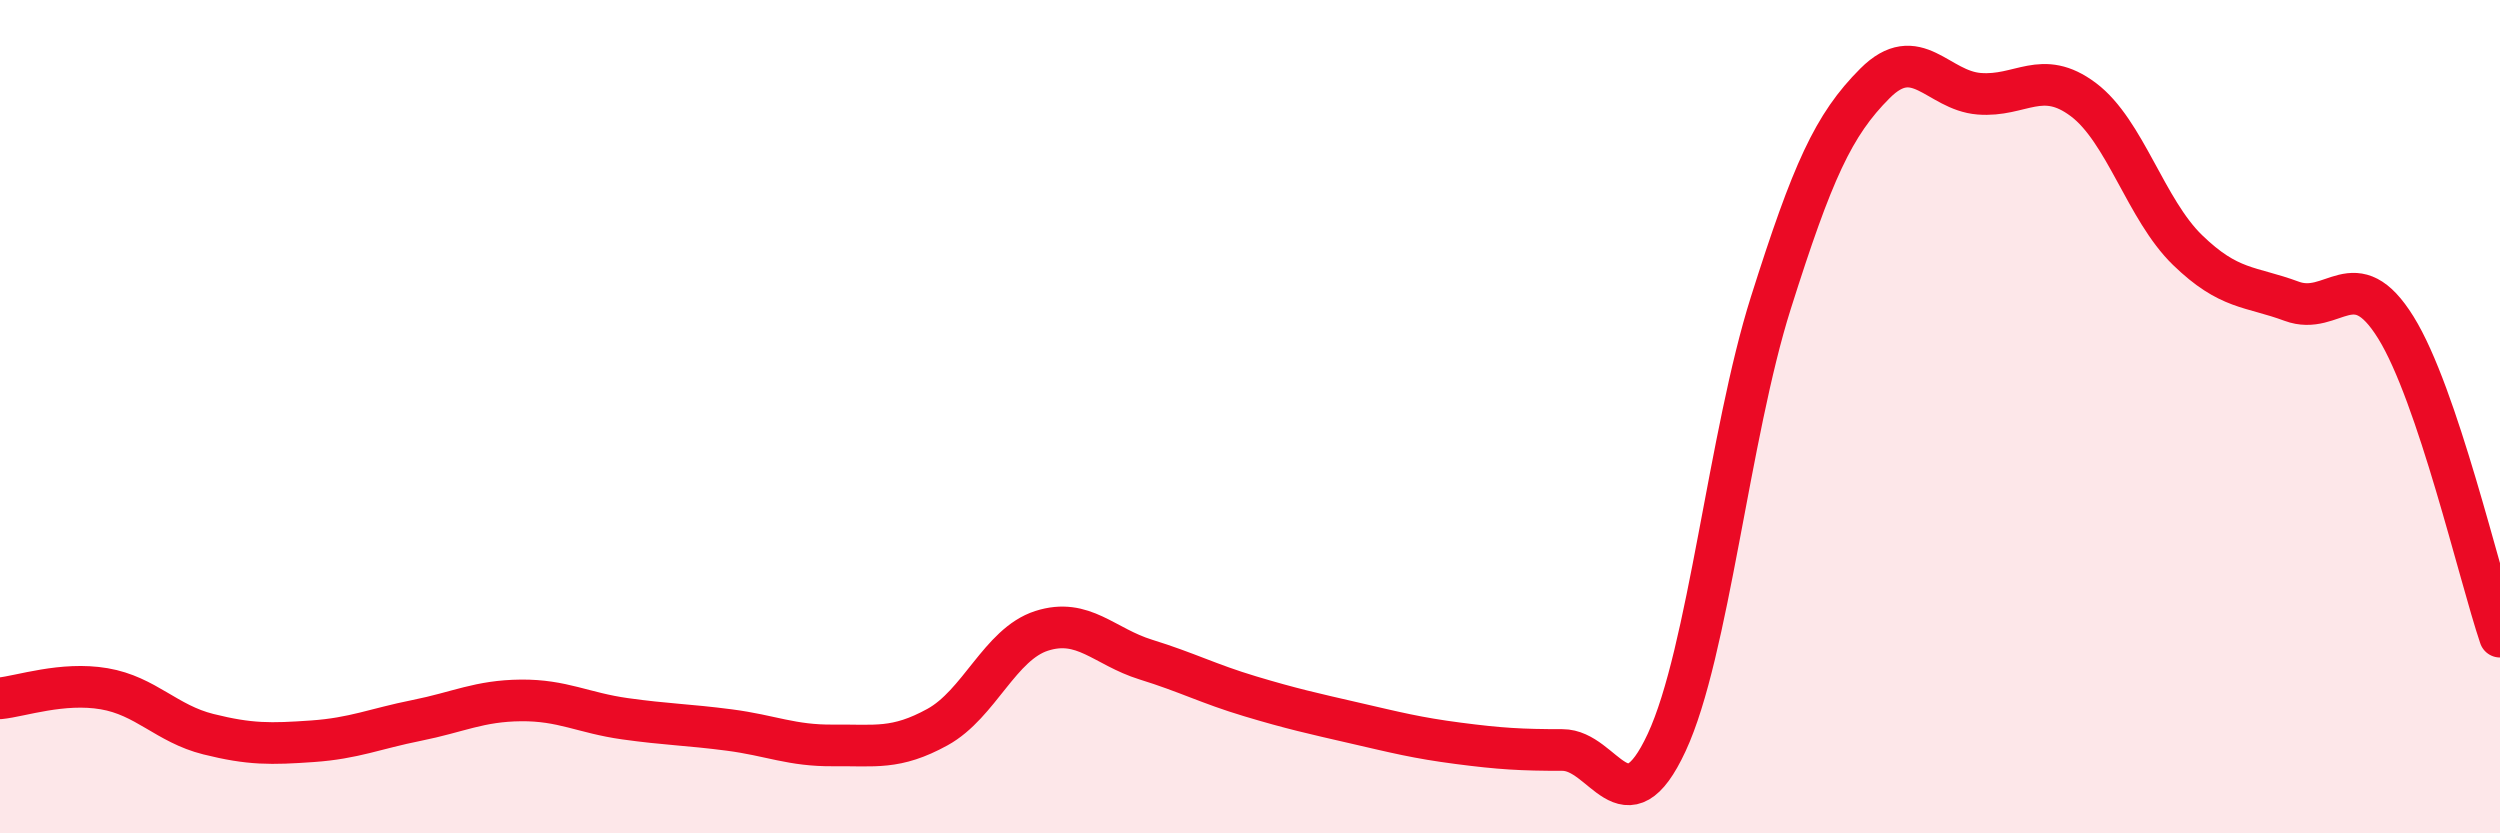
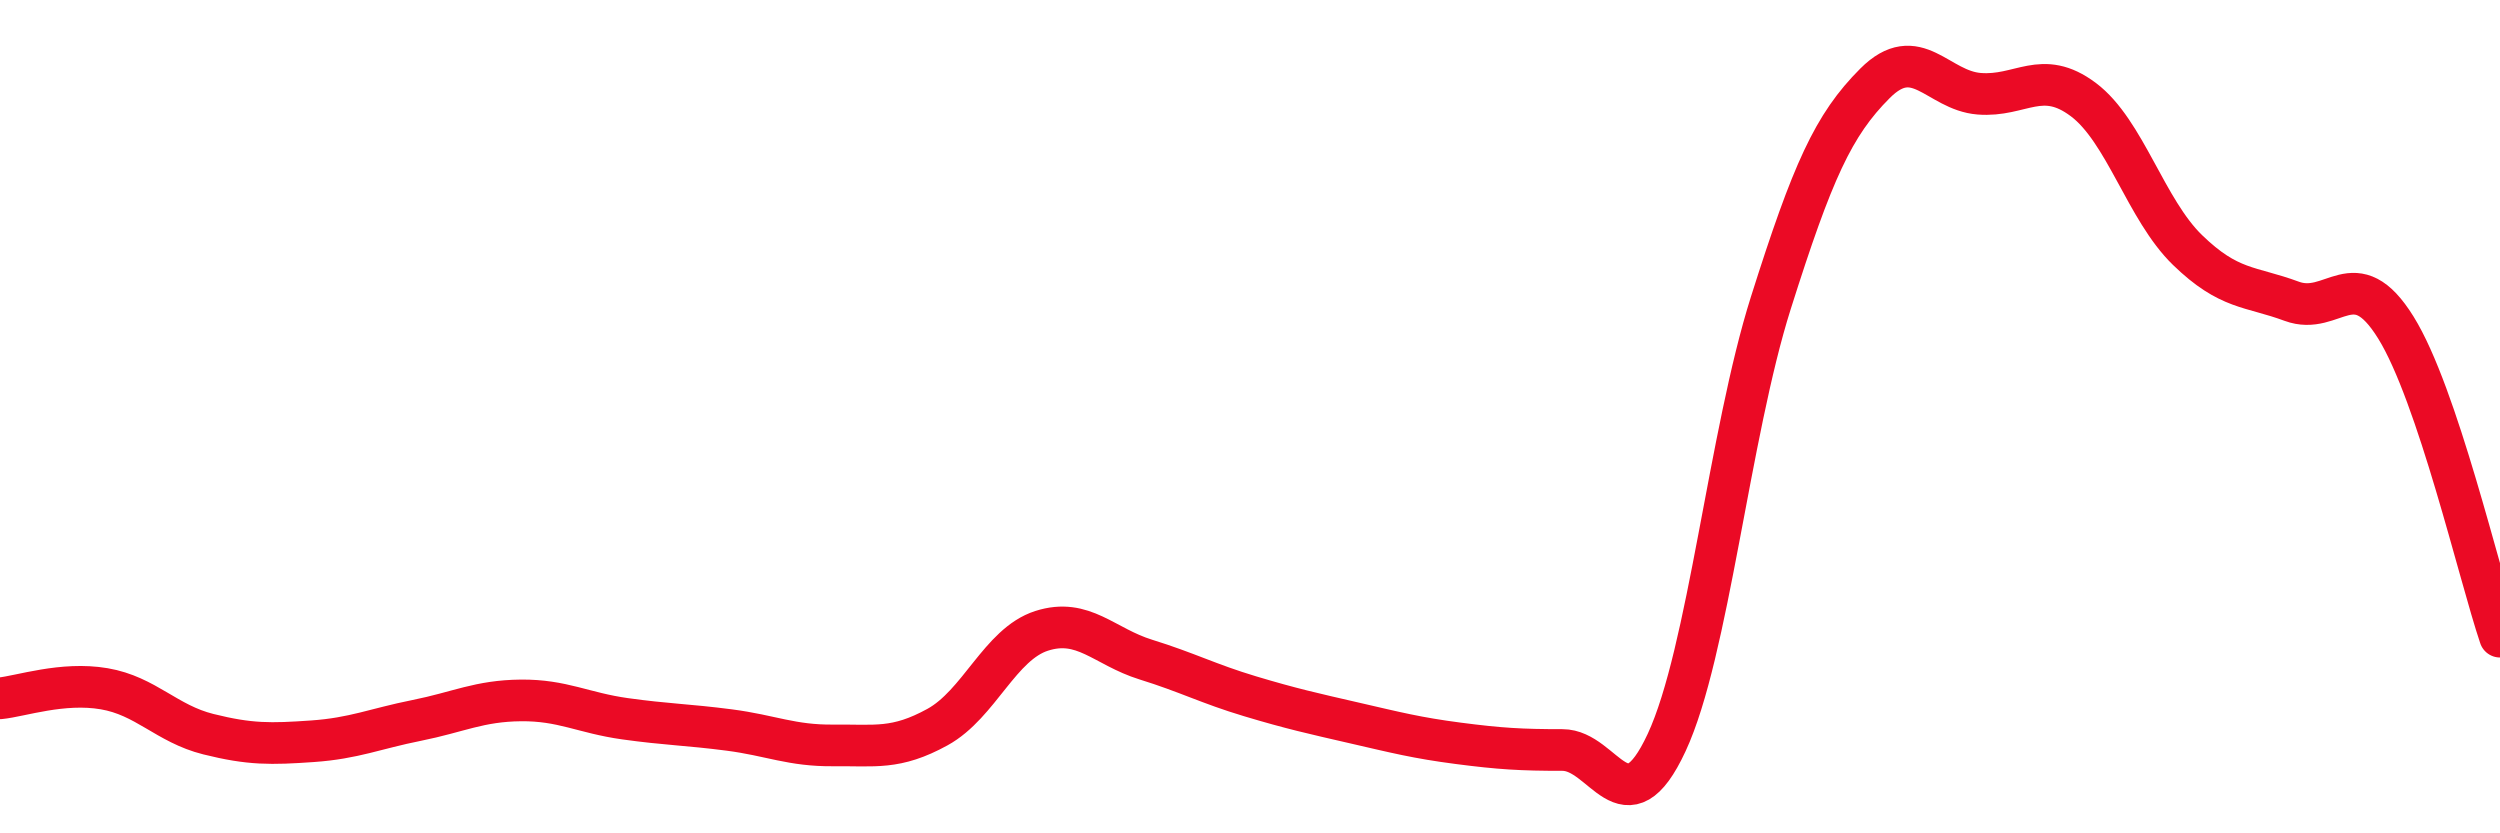
<svg xmlns="http://www.w3.org/2000/svg" width="60" height="20" viewBox="0 0 60 20">
-   <path d="M 0,16.76 C 0.5,16.71 1.5,16.36 2.5,16.53 C 3.5,16.7 4,17.37 5,17.62 C 6,17.87 6.5,17.86 7.5,17.79 C 8.5,17.72 9,17.49 10,17.29 C 11,17.09 11.5,16.82 12.5,16.81 C 13.5,16.8 14,17.11 15,17.25 C 16,17.39 16.5,17.39 17.5,17.52 C 18.5,17.65 19,17.9 20,17.89 C 21,17.88 21.5,18 22.5,17.45 C 23.5,16.9 24,15.46 25,15.14 C 26,14.82 26.5,15.52 27.5,15.83 C 28.5,16.14 29,16.41 30,16.71 C 31,17.01 31.5,17.12 32.5,17.35 C 33.5,17.58 34,17.71 35,17.84 C 36,17.97 36.5,18 37.5,18 C 38.5,18 39,19.97 40,17.82 C 41,15.67 41.5,10.43 42.5,7.27 C 43.5,4.11 44,3 45,2 C 46,1 46.5,2.17 47.5,2.25 C 48.5,2.33 49,1.64 50,2.39 C 51,3.14 51.5,5.03 52.5,6 C 53.5,6.97 54,6.86 55,7.23 C 56,7.6 56.5,6.25 57.5,7.86 C 58.5,9.47 59.5,13.8 60,15.28L60 20L0 20Z" fill="#EB0A25" opacity="0.1" stroke-linecap="round" stroke-linejoin="round" />
  <path d="M 0,16.76 C 0.5,16.71 1.5,16.36 2.5,16.53 C 3.5,16.7 4,17.37 5,17.62 C 6,17.87 6.5,17.86 7.5,17.79 C 8.5,17.72 9,17.49 10,17.29 C 11,17.09 11.5,16.82 12.5,16.81 C 13.5,16.8 14,17.11 15,17.25 C 16,17.39 16.5,17.39 17.5,17.52 C 18.5,17.65 19,17.9 20,17.89 C 21,17.88 21.5,18 22.5,17.45 C 23.5,16.9 24,15.46 25,15.14 C 26,14.82 26.5,15.52 27.5,15.83 C 28.5,16.14 29,16.41 30,16.71 C 31,17.01 31.5,17.12 32.5,17.35 C 33.5,17.58 34,17.71 35,17.84 C 36,17.97 36.5,18 37.5,18 C 38.5,18 39,19.97 40,17.82 C 41,15.67 41.5,10.43 42.5,7.27 C 43.5,4.11 44,3 45,2 C 46,1 46.5,2.17 47.5,2.25 C 48.5,2.33 49,1.64 50,2.39 C 51,3.14 51.5,5.03 52.5,6 C 53.5,6.97 54,6.86 55,7.23 C 56,7.6 56.5,6.25 57.5,7.86 C 58.5,9.47 59.5,13.8 60,15.28" stroke="#EB0A25" stroke-width="1" fill="none" stroke-linecap="round" stroke-linejoin="round" />
</svg>